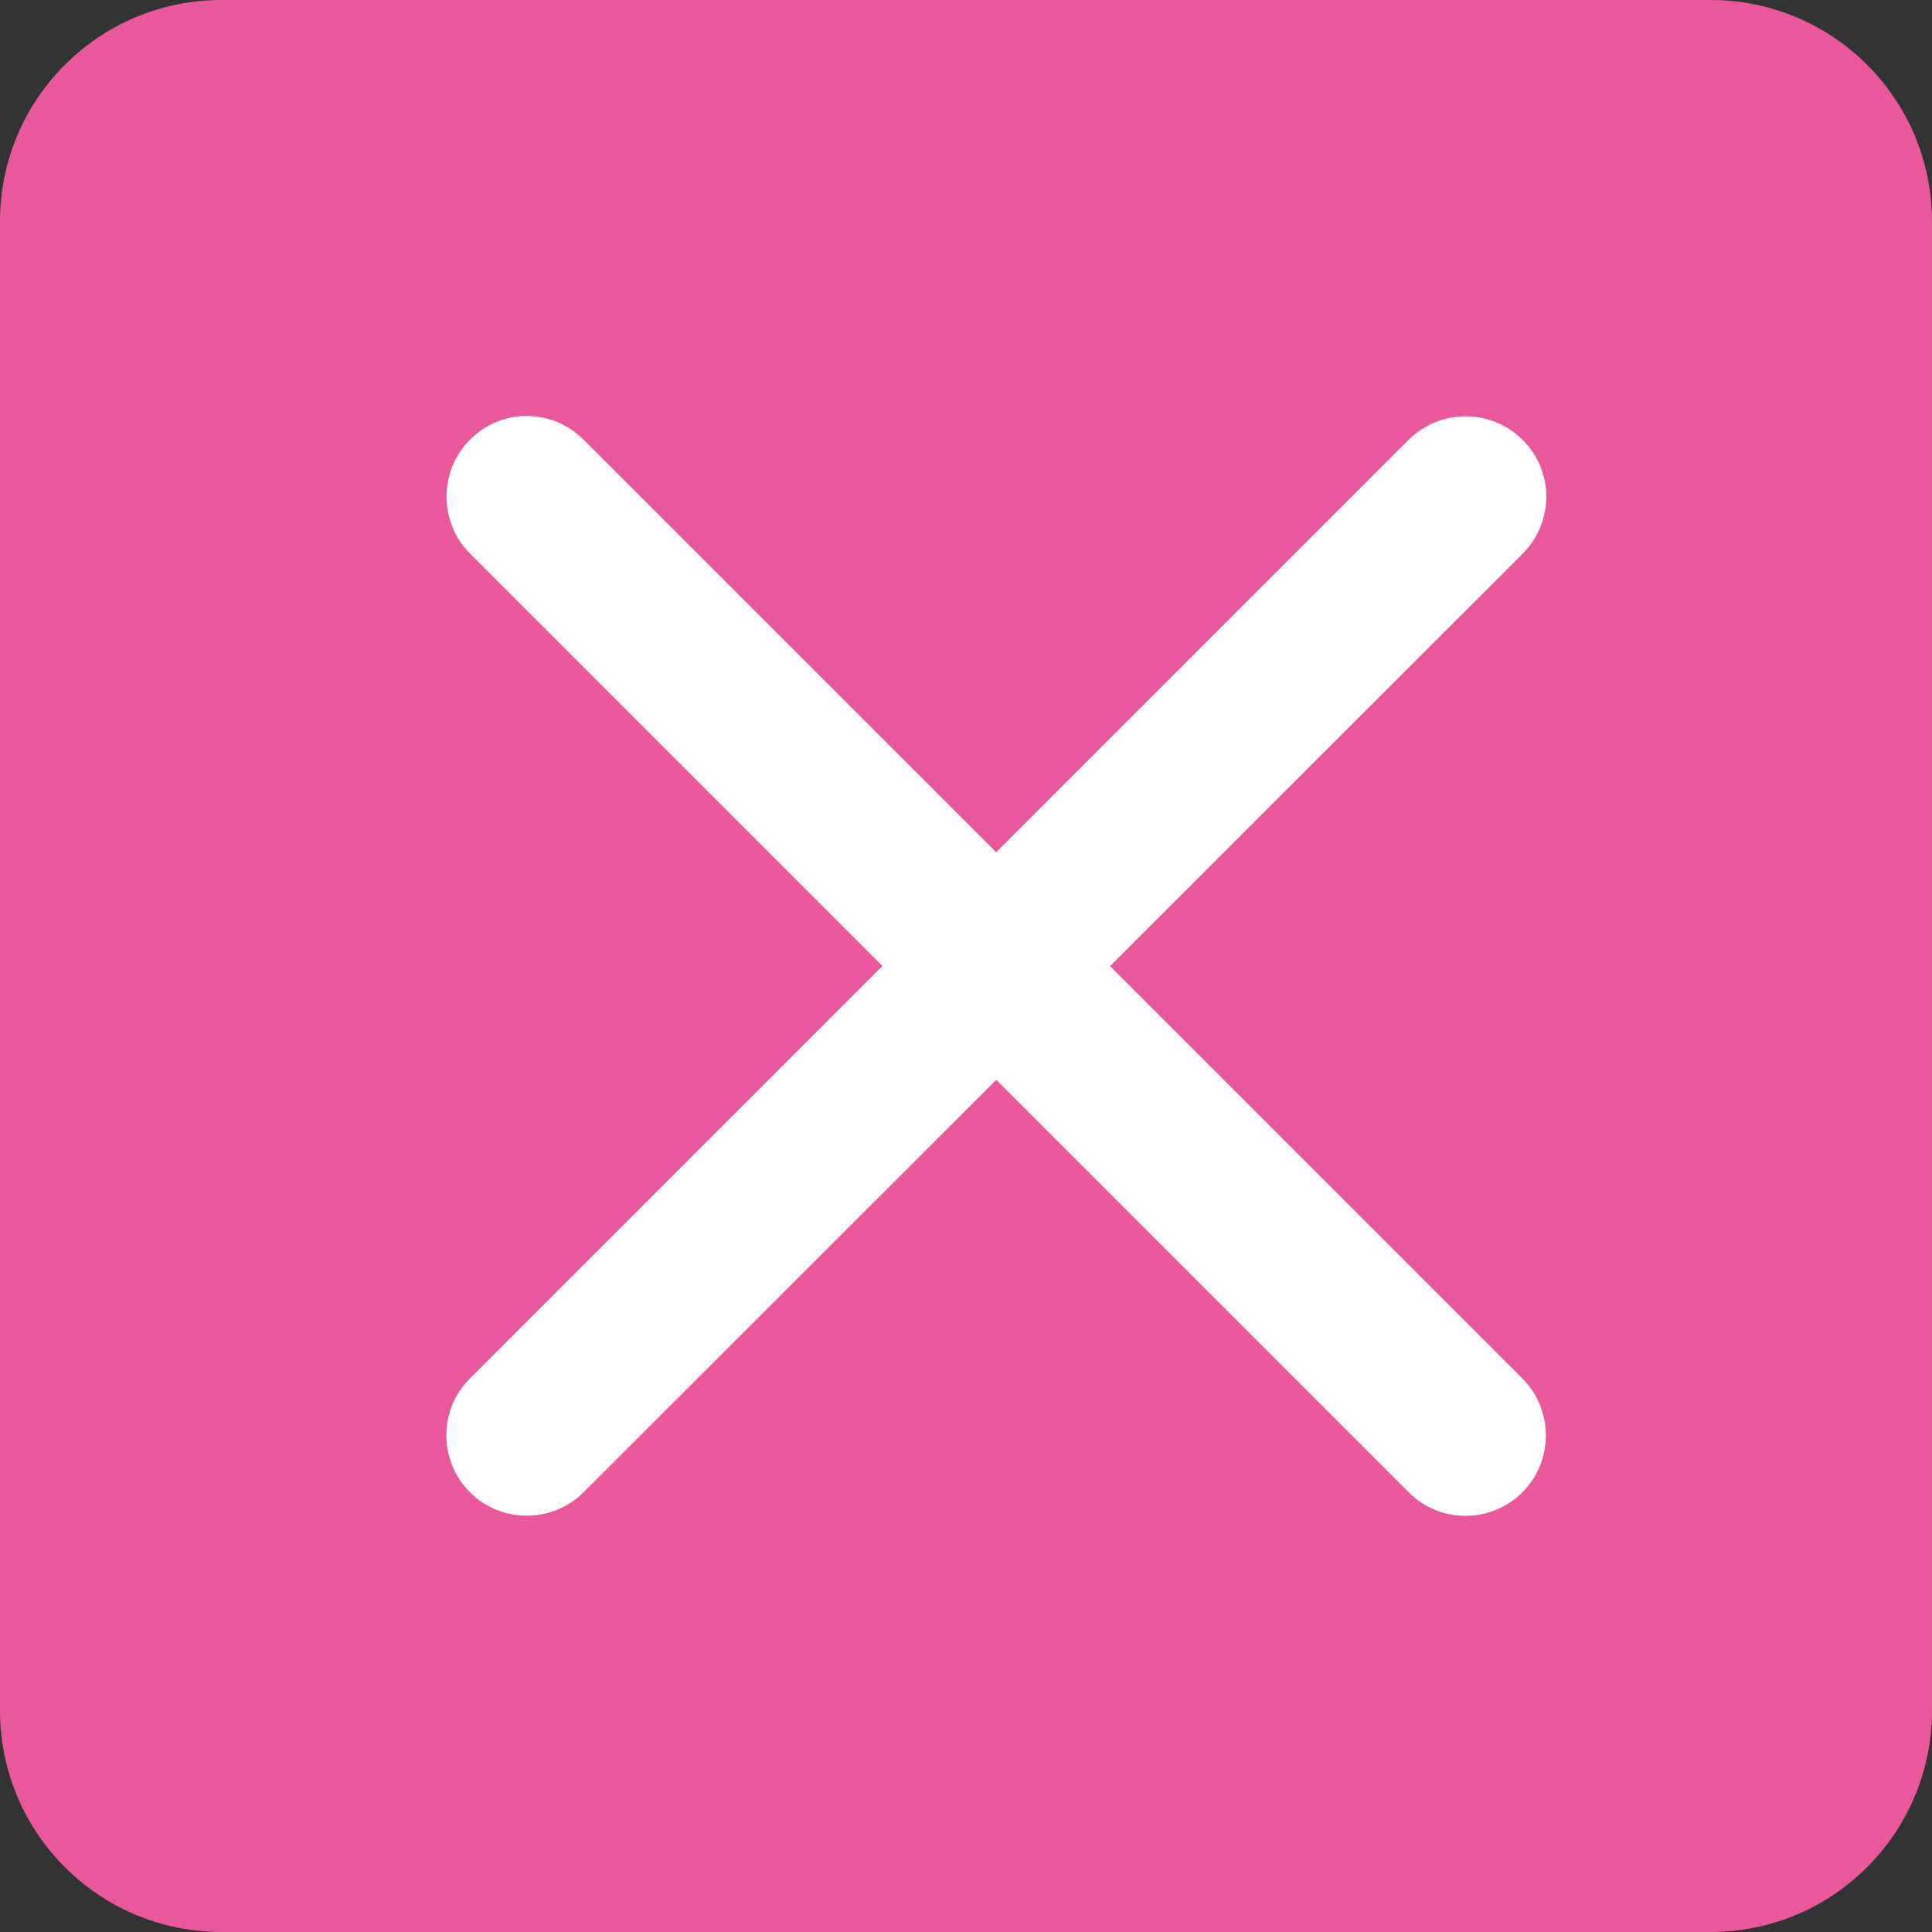
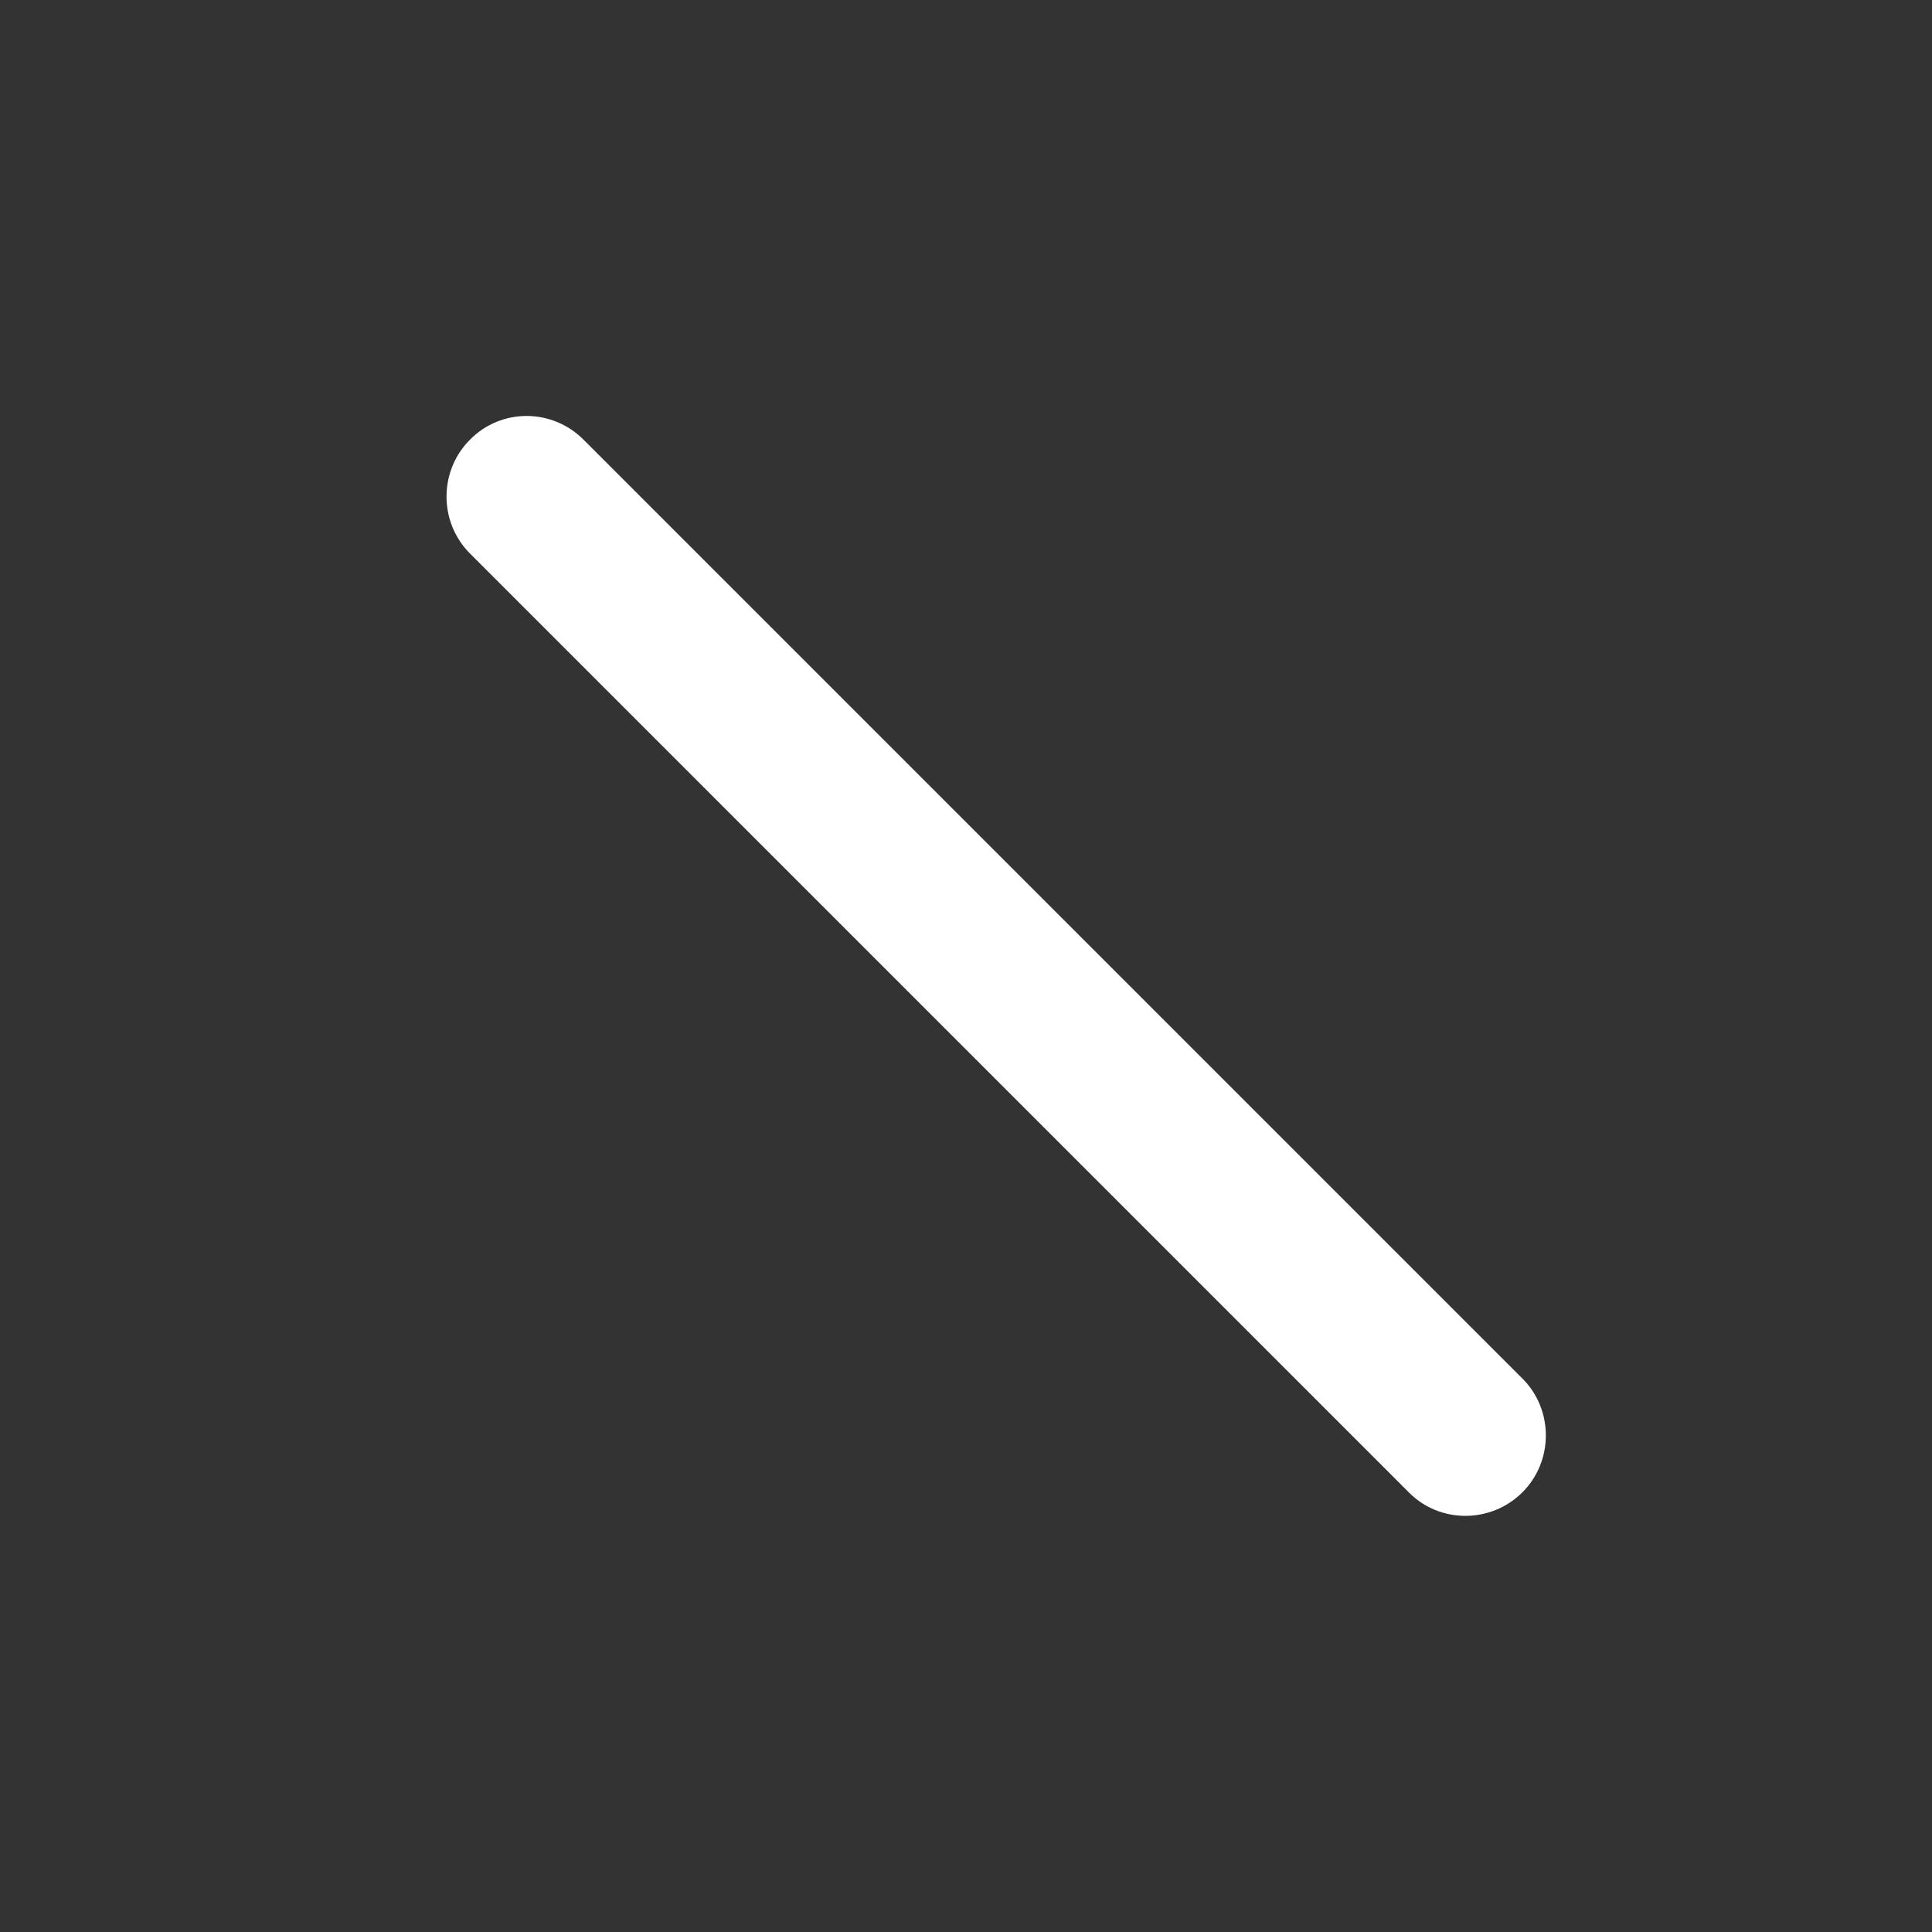
<svg xmlns="http://www.w3.org/2000/svg" version="1.1" id="レイヤー_1" x="0px" y="0px" viewBox="0 0 384 384" style="enable-background:new 0 0 384 384;" xml:space="preserve">
  <rect x="0" y="0" width="384" height="384" fill="#333333" stroke="none" />
  <style type="text/css">
	.st0{fill:#E8589A;}
	.st1{fill:#FFFFFF;}
</style>
-   <path class="st0" d="M340,0H44C19.7,0,0,19.7,0,44v296c0,24.3,19.7,44,44,44h296c24.3,0,44-19.7,44-44V44C384,19.7,364.3,0,340,0z" />
-   <path class="st1" d="M302.7,110L116,296.6c-6.2,6.2-16.4,6.2-22.6,0s-6.3-16.4,0-22.6L280,87.4c6.2-6.2,16.4-6.2,22.6,0  C308.9,93.6,308.9,103.7,302.7,110z" />
  <path class="st1" d="M116,87.4L302.6,274c6.2,6.2,6.2,16.4,0,22.6s-16.4,6.3-22.6,0L93.4,110c-6.2-6.2-6.2-16.4,0-22.6  C99.6,81.1,109.7,81.1,116,87.4z" />
</svg>